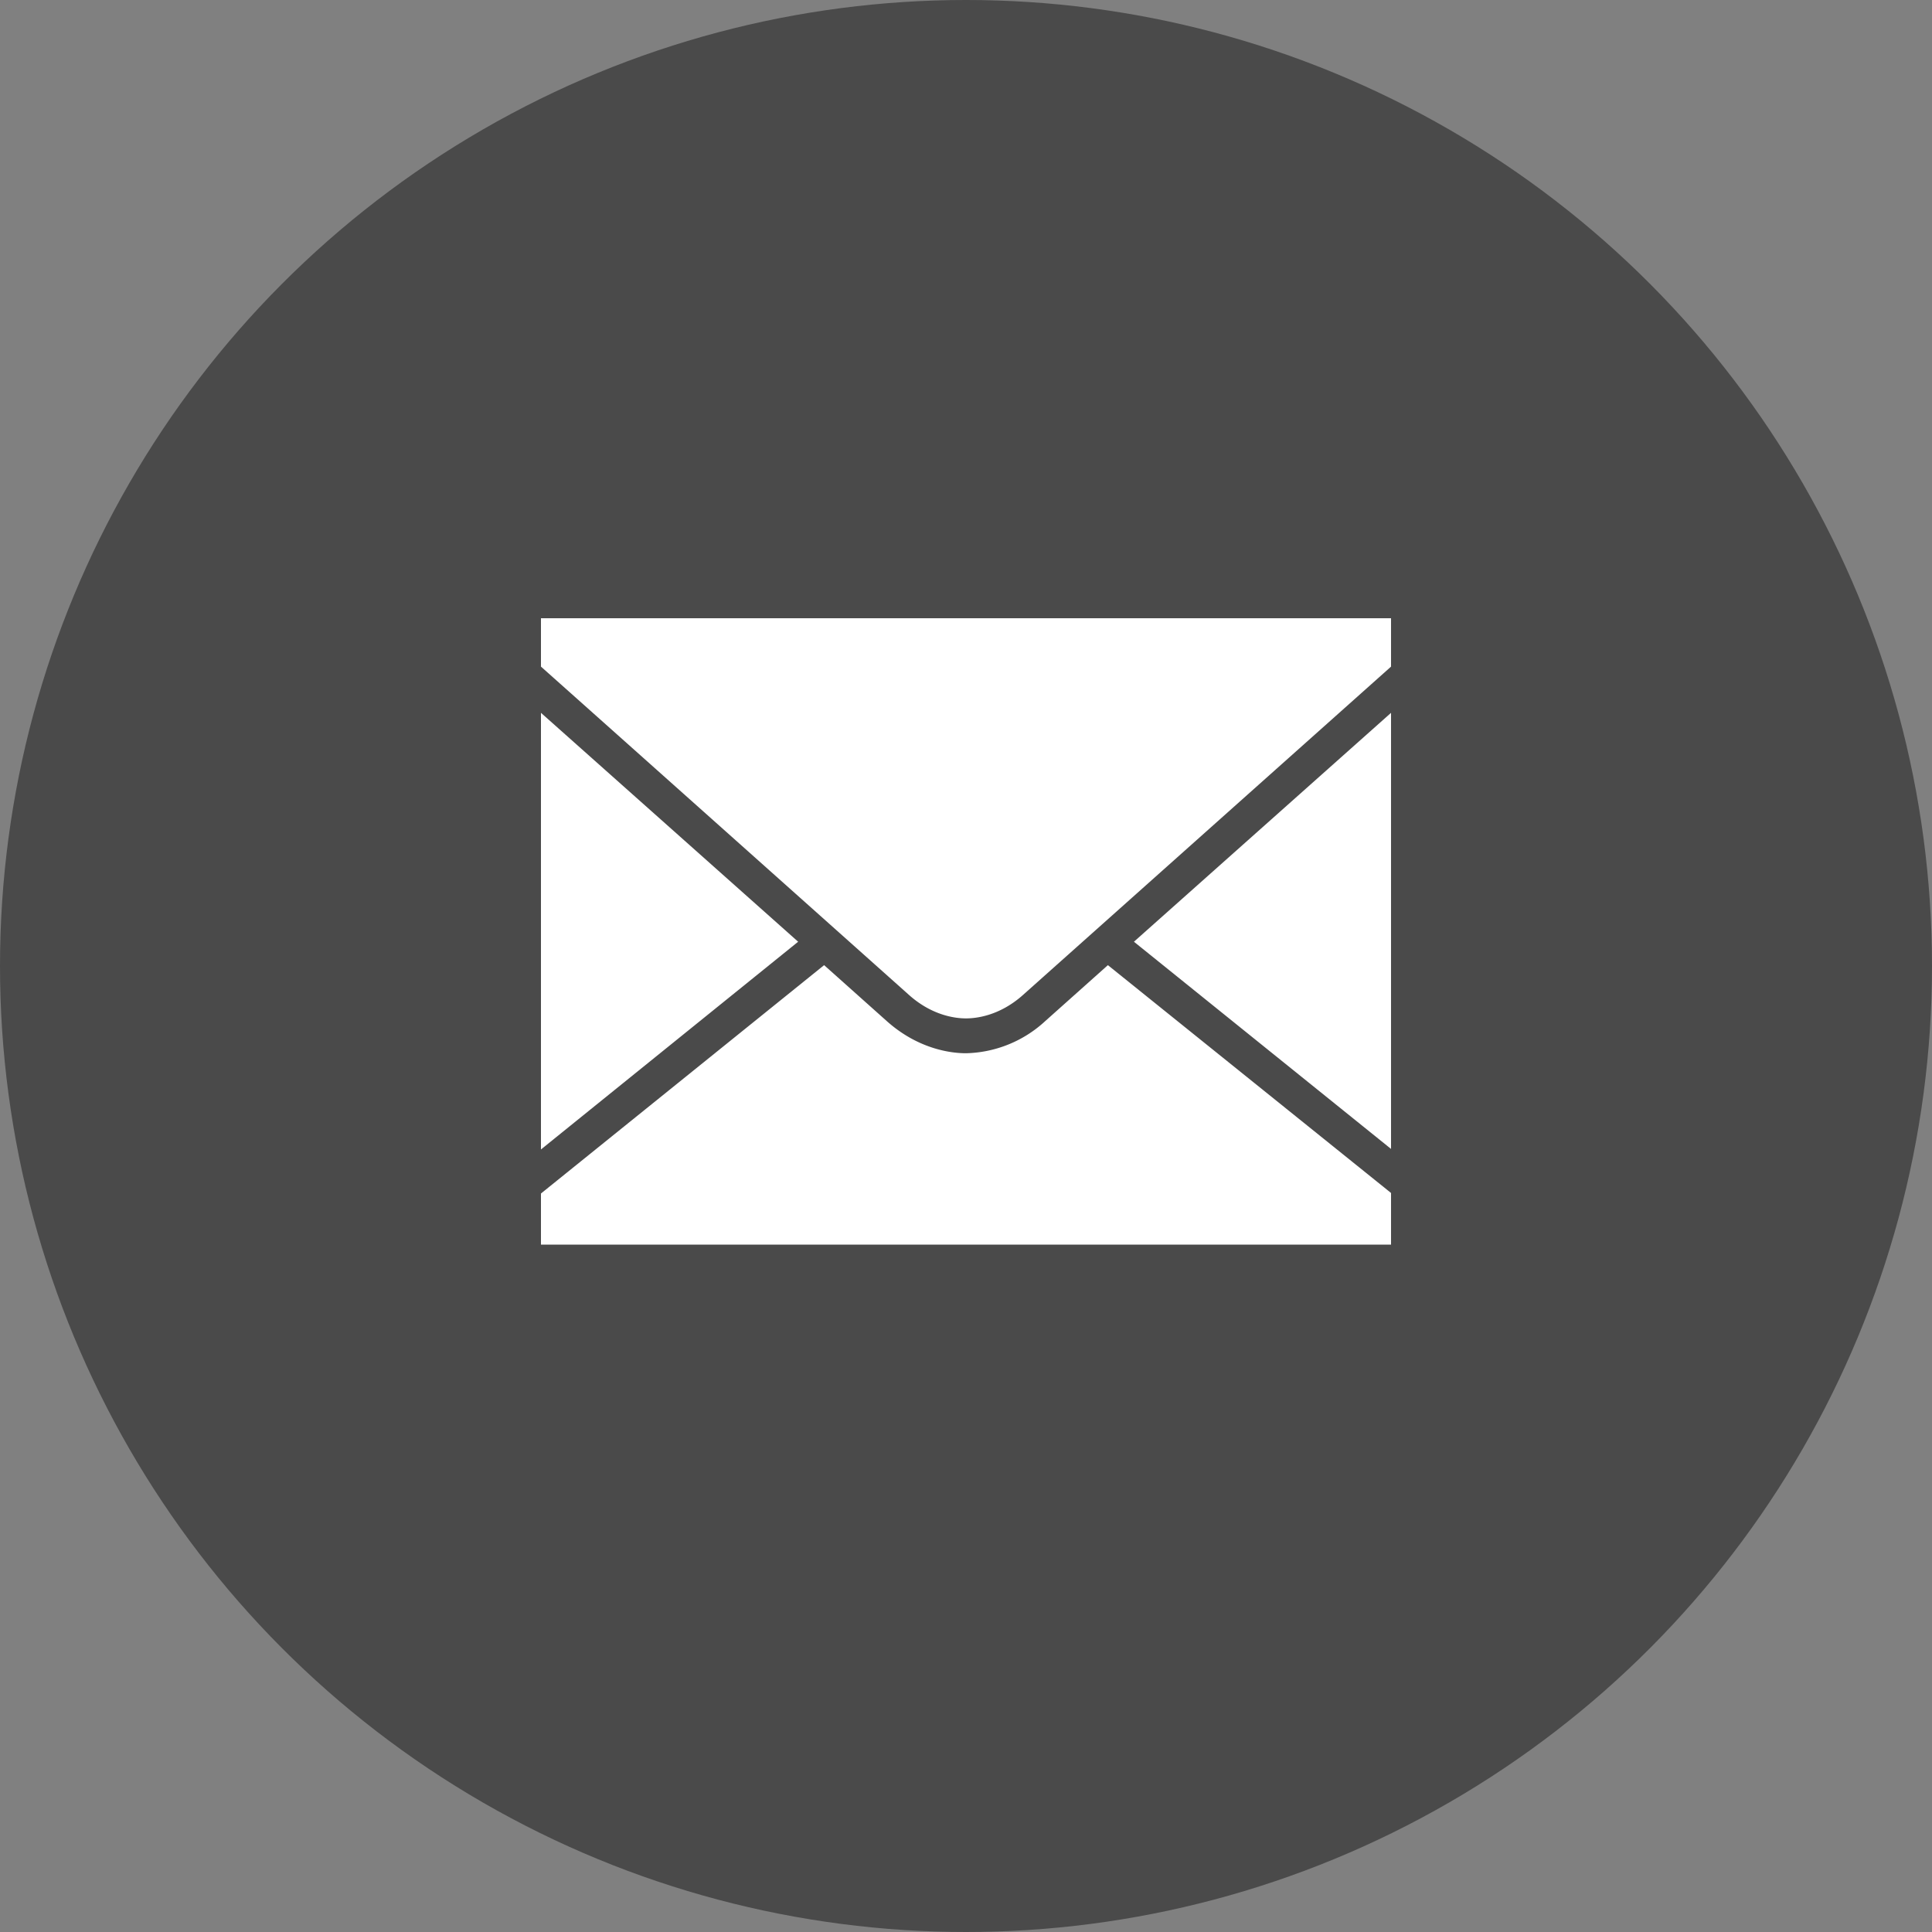
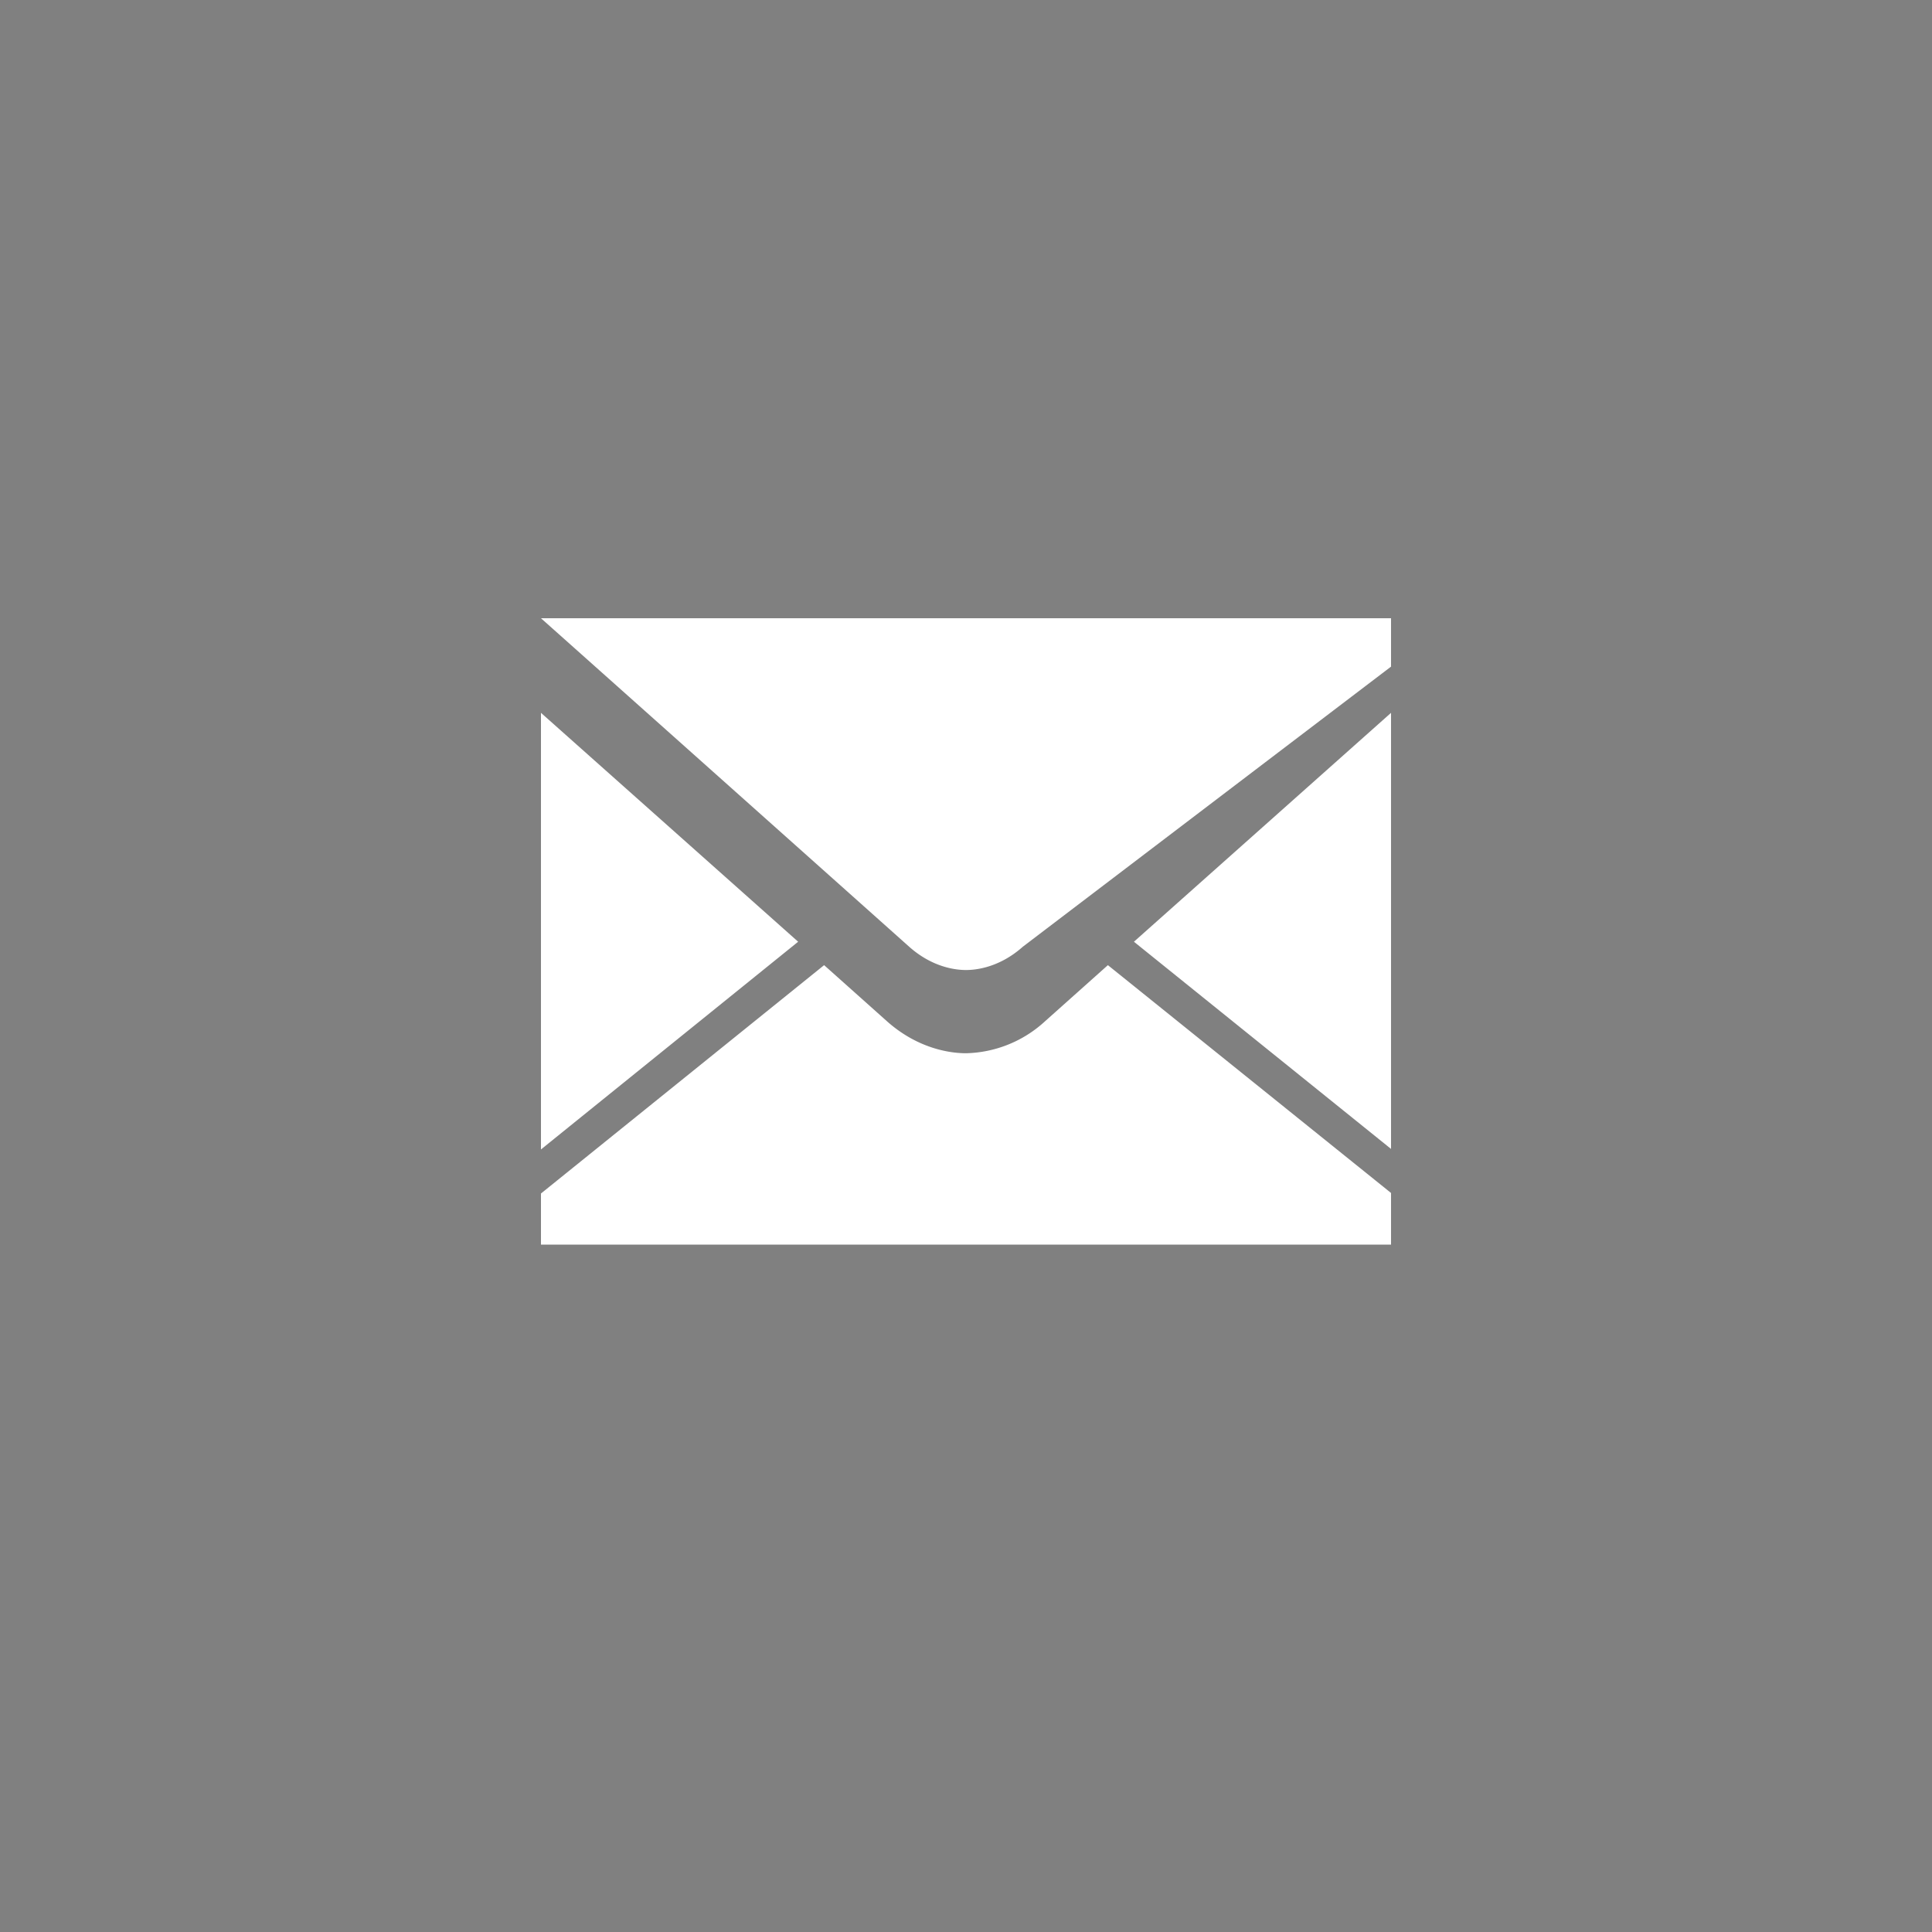
<svg xmlns="http://www.w3.org/2000/svg" width="25" height="25" viewBox="0 0 25 25">
  <rect x="0" y="0" width="25" height="25" fill="#808080" stroke="none" />
  <g fill="none" fill-rule="nonzero">
-     <circle cx="12.5" cy="12.5" r="12.5" fill="#4A4A4A" />
-     <path fill="#FFF" d="M7 8v.626c.663.59 4.464 3.982 4.764 4.25.31.276.618.302.736.302s.426-.026.736-.302L18 8.626V8H7zm0 1.224v5.65l3.328-2.688L7 9.224zm11 0l-3.327 2.962L18 14.867V9.224zm-7.336 3.265L7 15.444v.661h11v-.668l-3.664-2.948-.812.725a1.562 1.562 0 0 1-1.024.415c-.167 0-.602-.039-1.024-.415l-.812-.725z" />
+     <path fill="#FFF" d="M7 8c.663.59 4.464 3.982 4.764 4.25.31.276.618.302.736.302s.426-.026.736-.302L18 8.626V8H7zm0 1.224v5.65l3.328-2.688L7 9.224zm11 0l-3.327 2.962L18 14.867V9.224zm-7.336 3.265L7 15.444v.661h11v-.668l-3.664-2.948-.812.725a1.562 1.562 0 0 1-1.024.415c-.167 0-.602-.039-1.024-.415l-.812-.725z" />
  </g>
</svg>